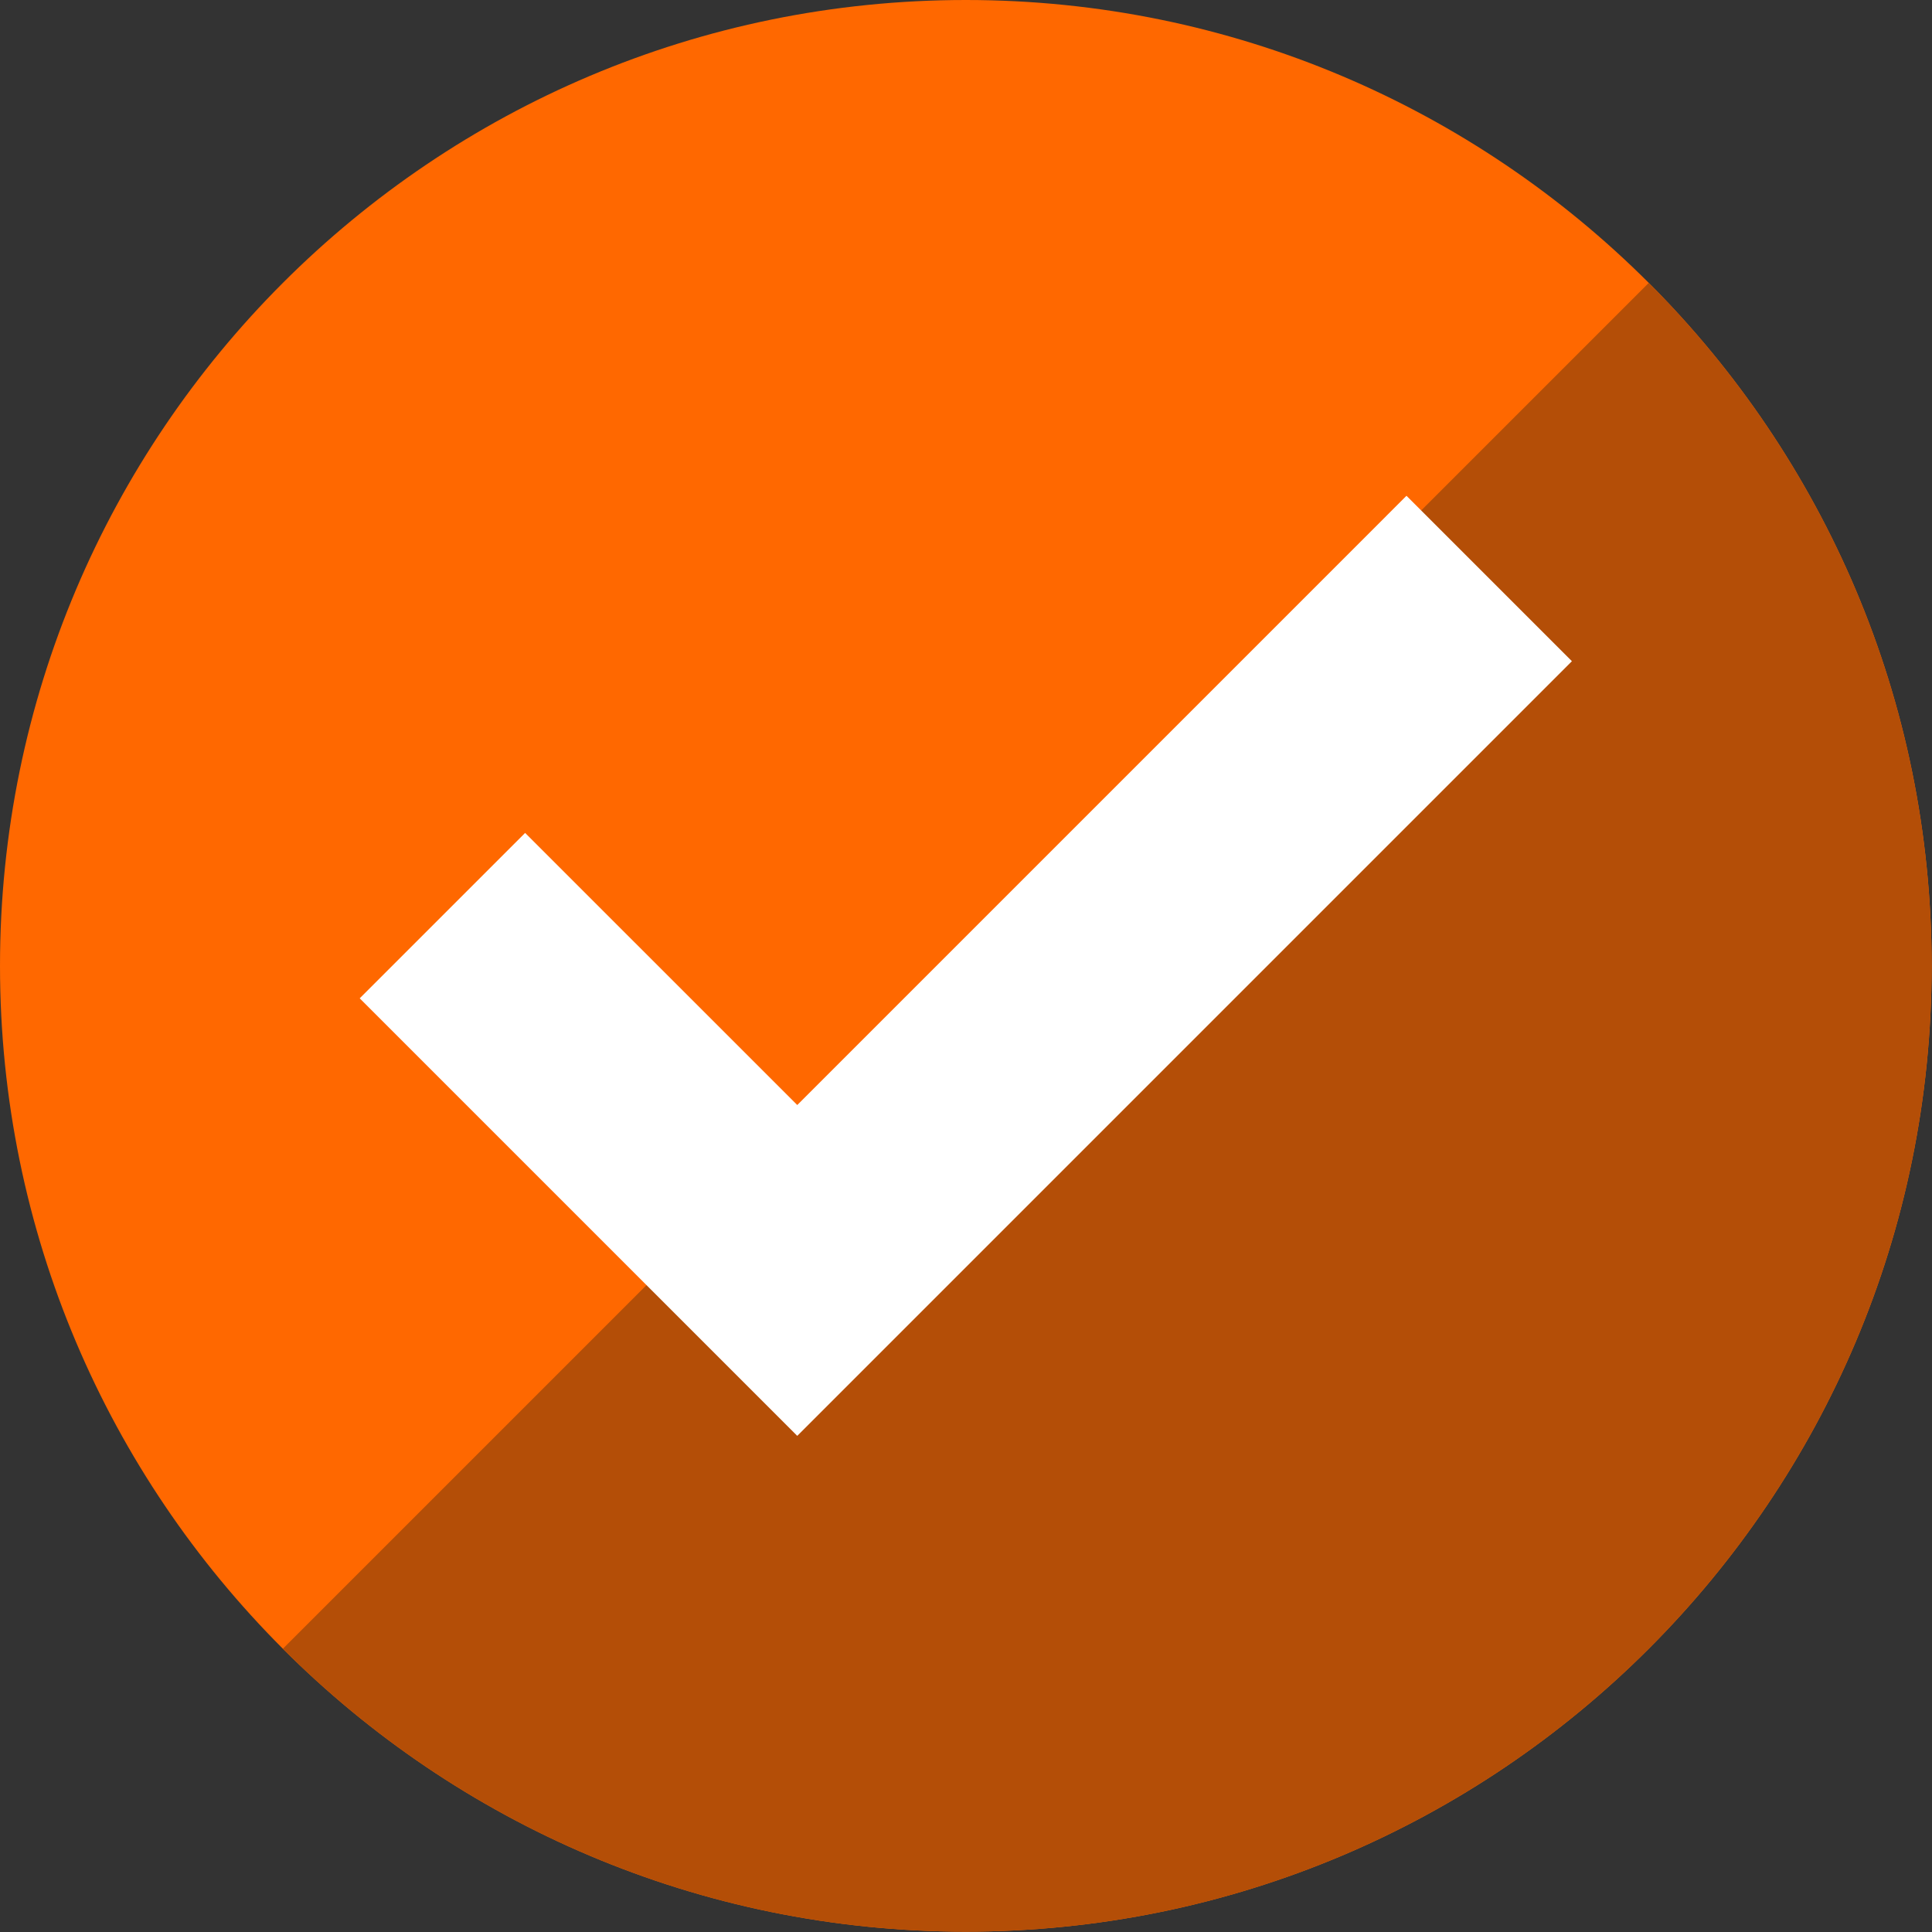
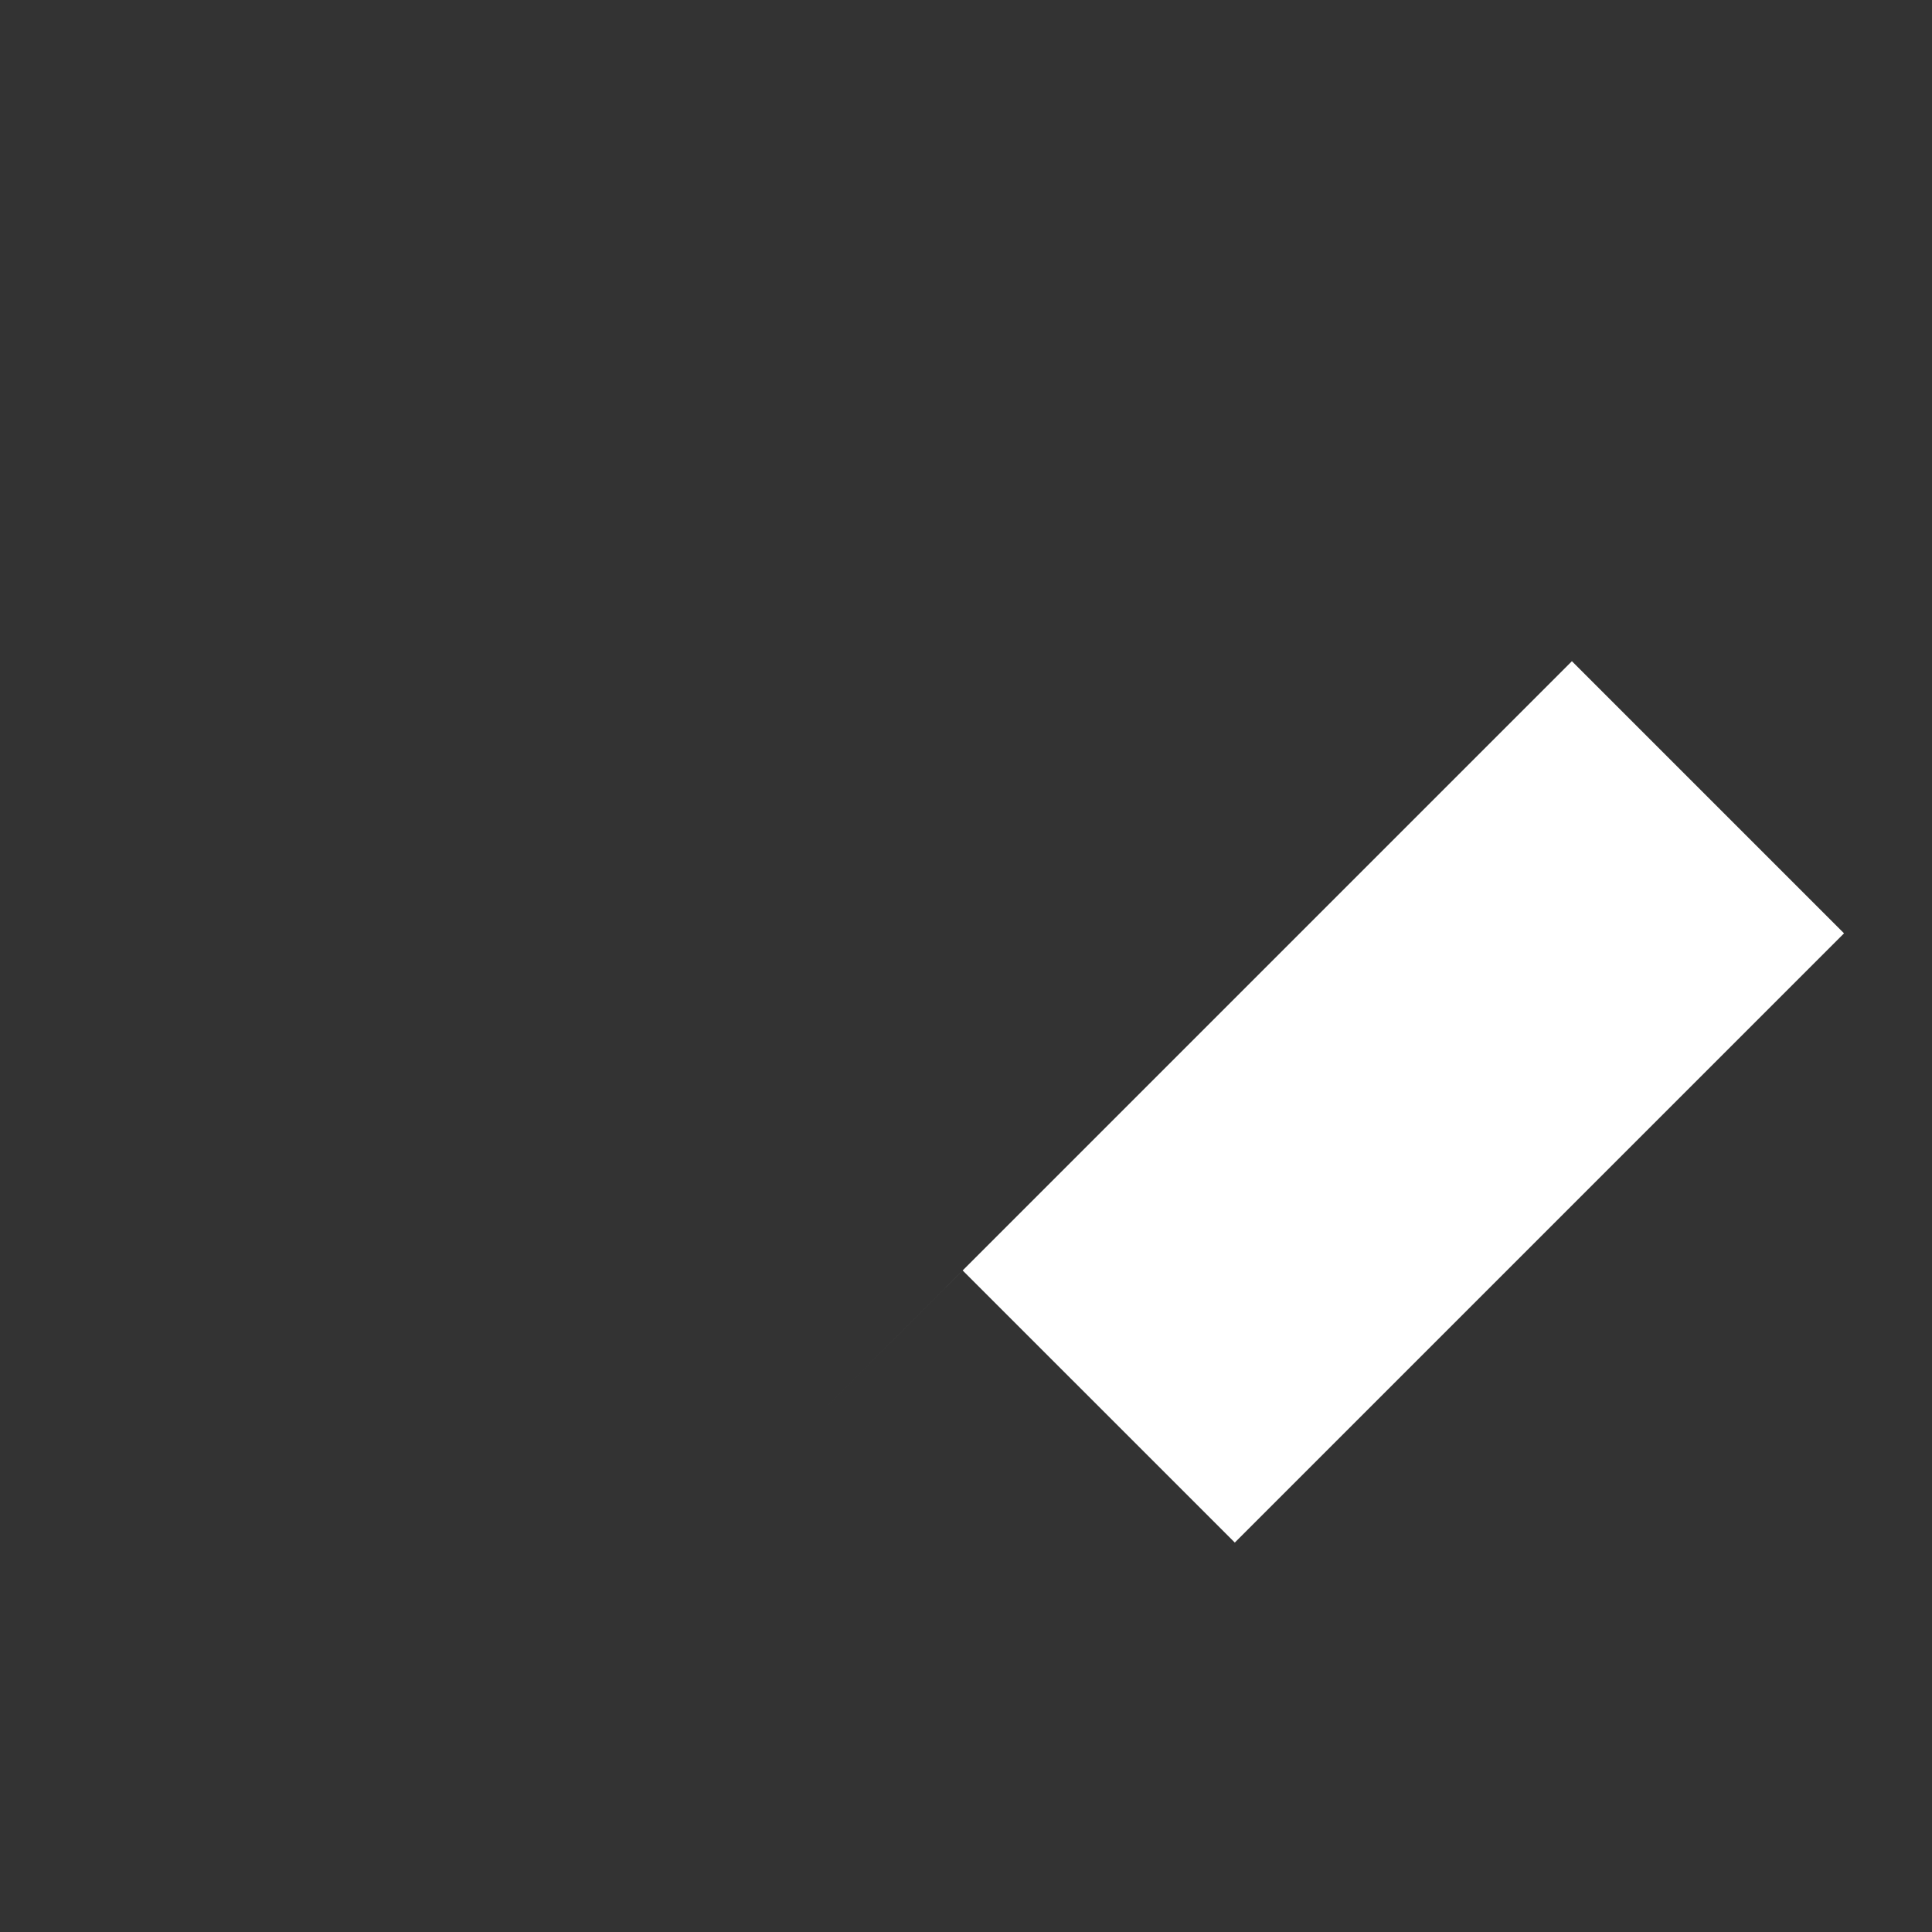
<svg xmlns="http://www.w3.org/2000/svg" height="100%" style="fill-rule:evenodd;clip-rule:evenodd;stroke-linejoin:round;stroke-miterlimit:2;" version="1.1" viewBox="0 0 2734 2734" width="100%">
  <rect x="0" y="0" width="2734" height="2734" fill="#333333" stroke="none" />
-   <path d="M2333.19,400.3c-247.357,-247.325 -589.028,-400.3 -966.447,-400.3c-754.835,0 -1366.74,611.906 -1366.74,1366.74c-0,377.419 152.978,719.087 400.3,966.437c247.356,247.344 589.028,400.313 966.444,400.313c754.837,-0 1366.76,-611.913 1366.76,-1366.75c-0,-377.419 -153,-719.088 -400.309,-966.444Z" style="fill:#ff6800;fill-rule:nonzero;" />
-   <path d="M2733.5,1366.74c-0,754.837 -611.919,1366.75 -1366.76,1366.75c-377.416,-0 -719.088,-152.969 -966.444,-400.313l1932.89,-1932.88c247.309,247.356 400.309,589.025 400.309,966.444Z" style="fill:#b44e07;fill-rule:nonzero;" />
-   <path d="M2224.44,935.675l-1096.23,1096.23l-619.166,-619.166l234.087,-234.053l385.079,385.047l862.137,-862.14l234.088,234.087Z" style="fill:#fff;fill-rule:nonzero;" />
+   <path d="M2224.44,935.675l-1096.23,1096.23l234.087,-234.053l385.079,385.047l862.137,-862.14l234.088,234.087Z" style="fill:#fff;fill-rule:nonzero;" />
</svg>